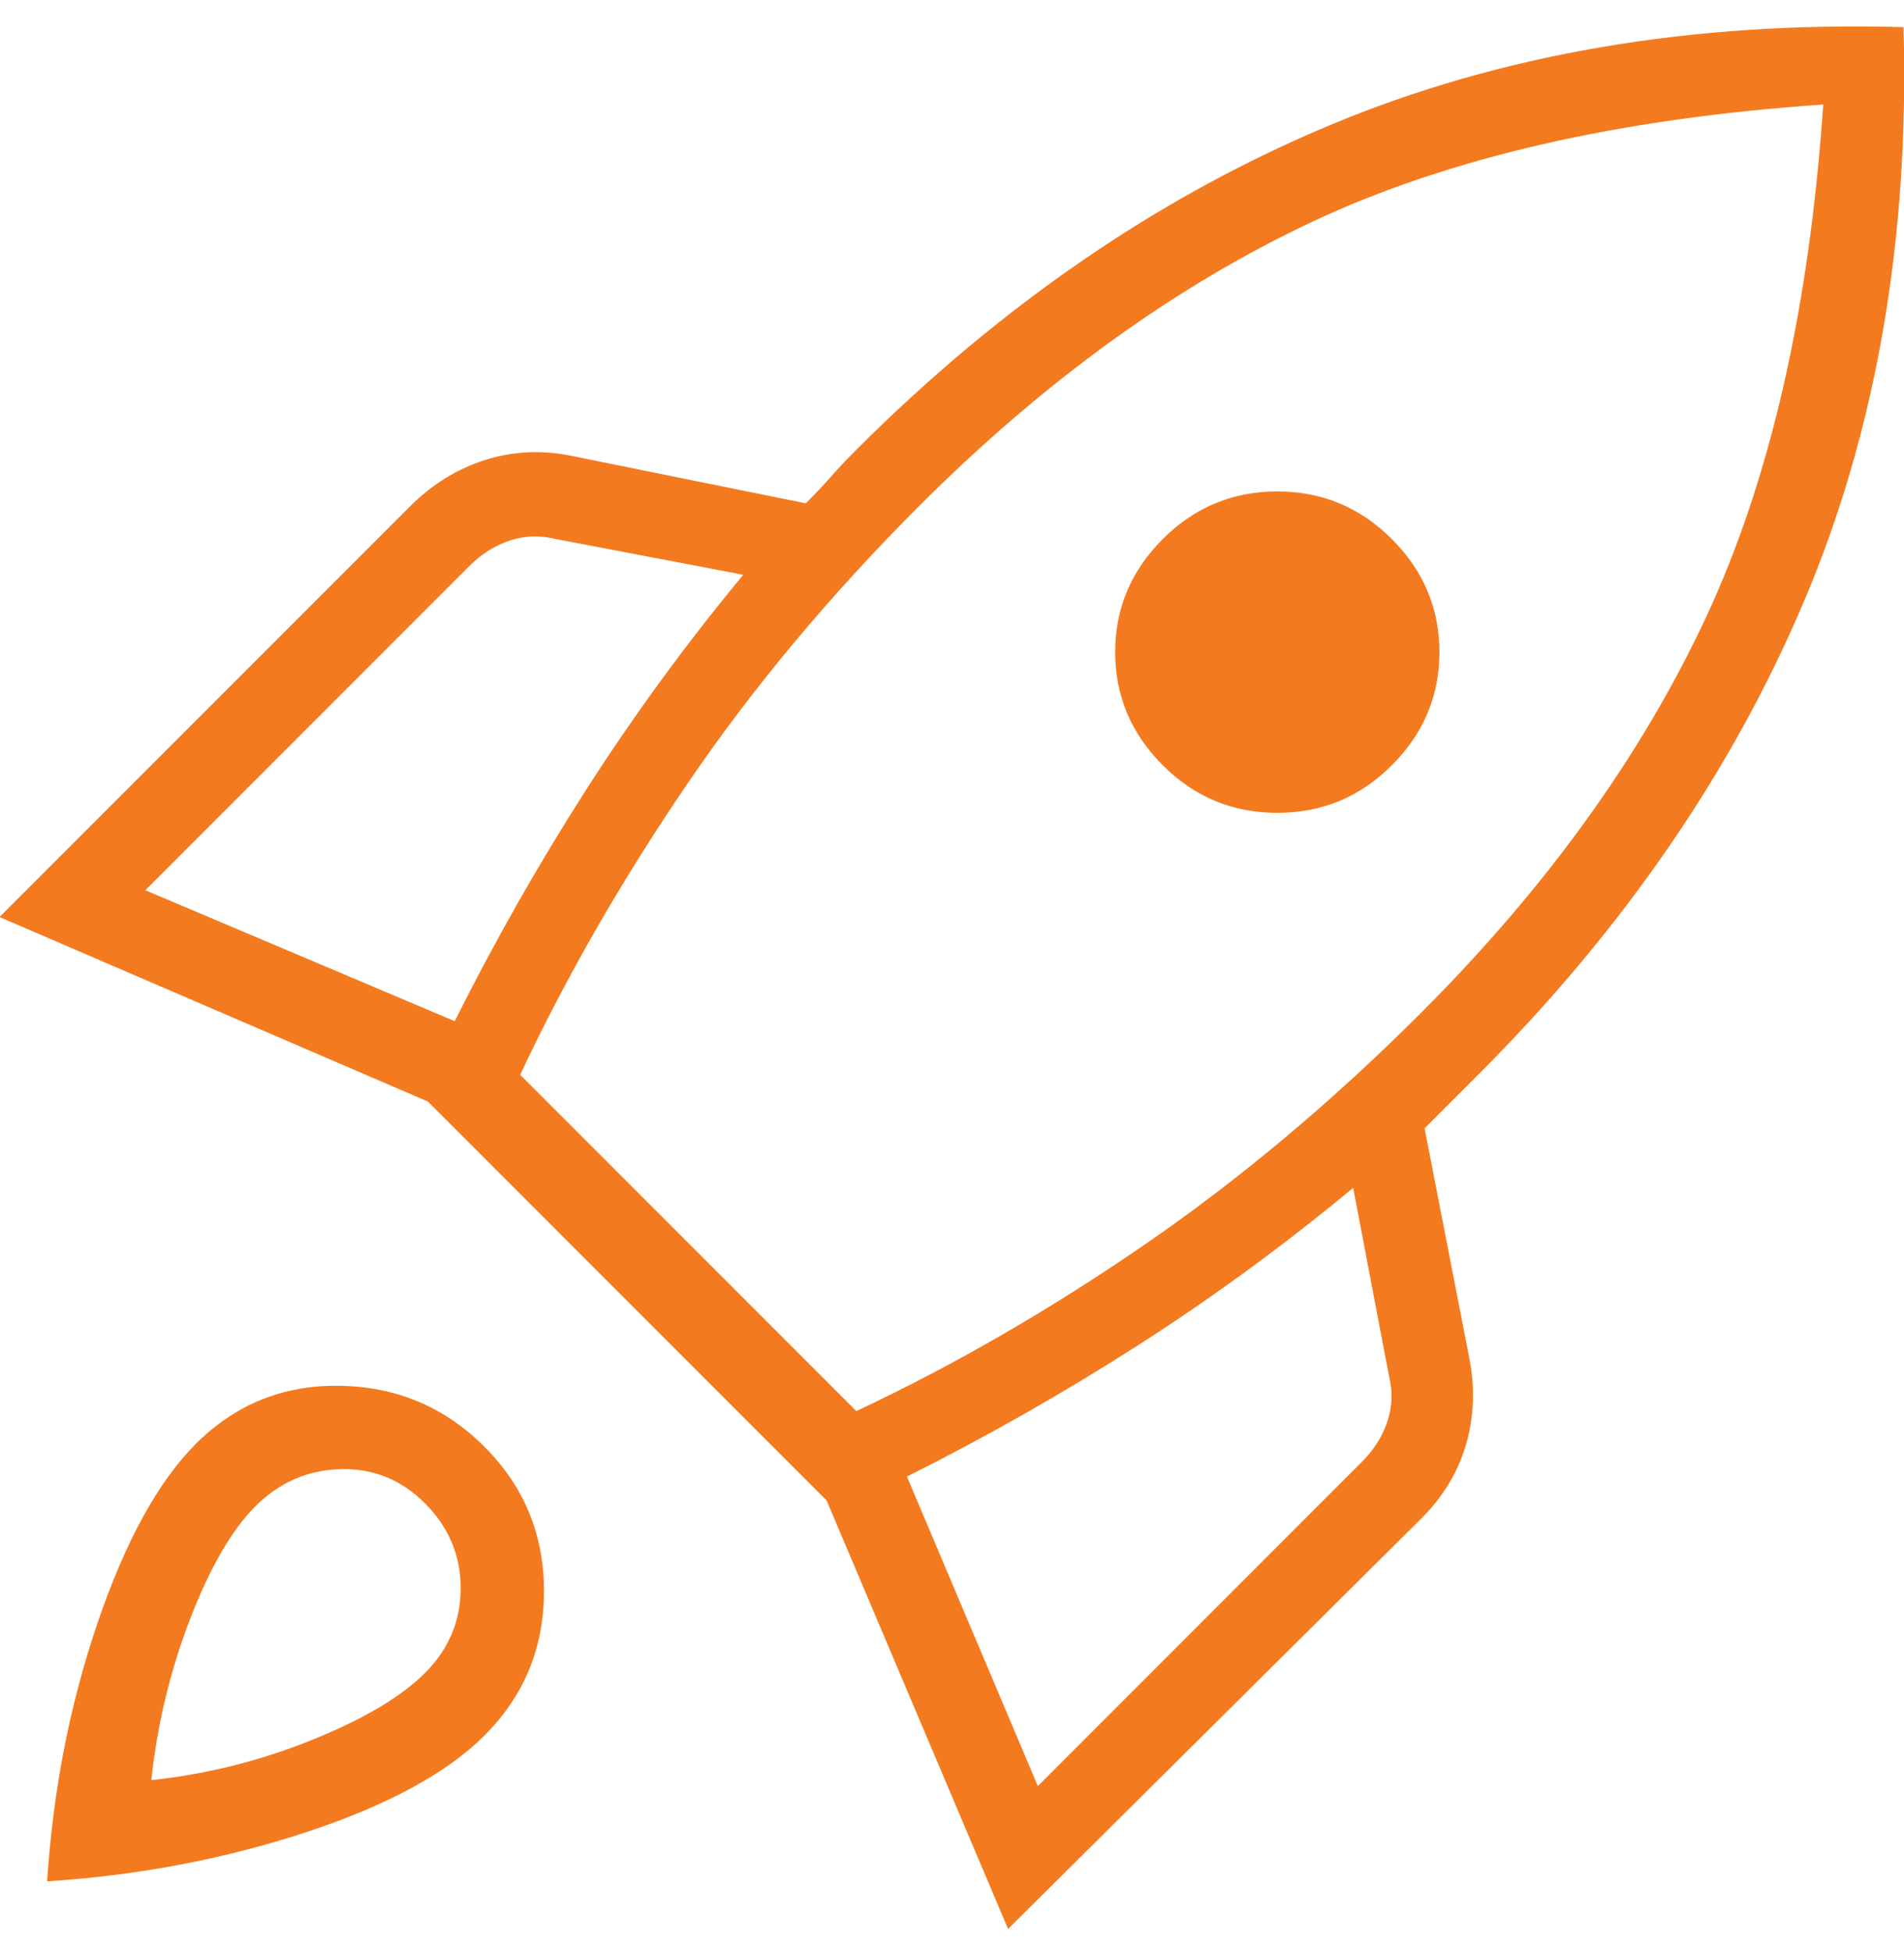
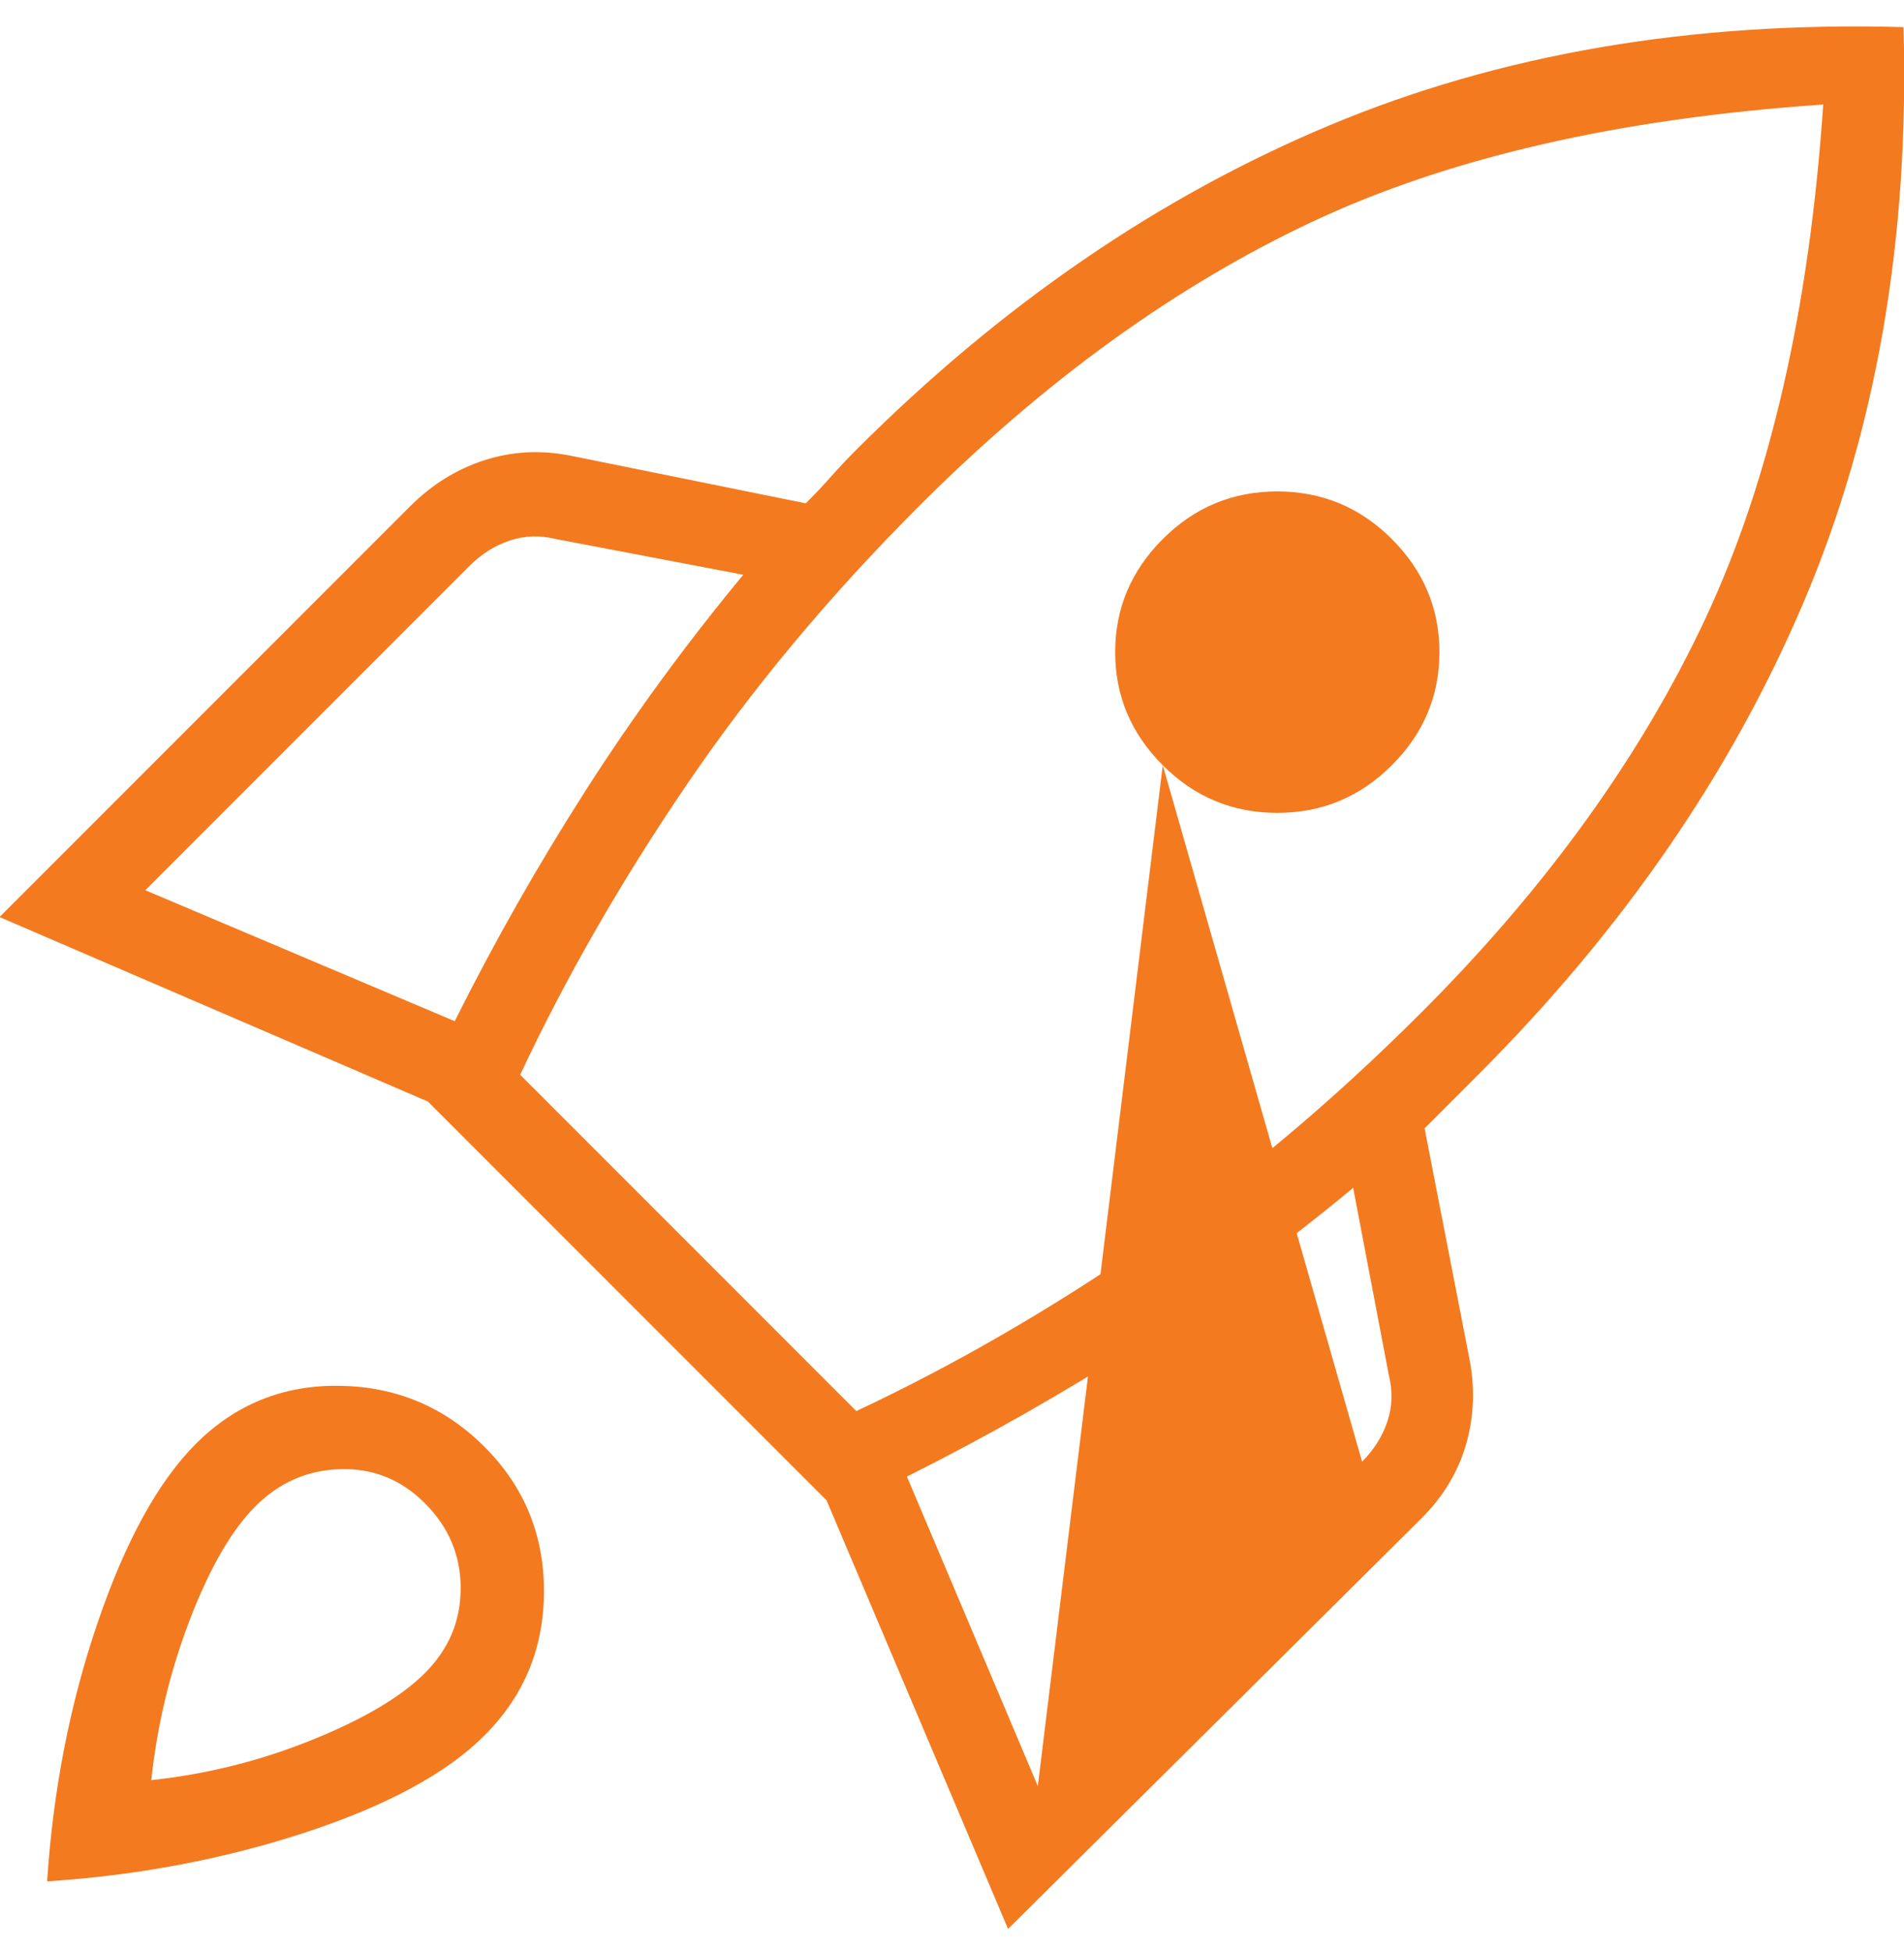
<svg xmlns="http://www.w3.org/2000/svg" width="40" height="41" viewBox="0 0 40 41" fill="none">
-   <path d="M3.053 18.695L9.553 21.445C10.386 19.779 11.303 18.164 12.303 16.602C13.303 15.039 14.407 13.529 15.615 12.07L11.678 11.32C11.344 11.237 11.021 11.247 10.709 11.352C10.396 11.456 10.115 11.633 9.865 11.883L3.053 18.695ZM10.928 22.57L17.99 29.633C20.032 28.674 22.053 27.508 24.053 26.133C26.053 24.758 27.99 23.133 29.865 21.258C32.49 18.633 34.48 15.872 35.834 12.977C37.188 10.081 38.011 6.487 38.303 2.195C34.011 2.487 30.428 3.31 27.553 4.664C24.678 6.018 21.928 8.008 19.303 10.633C17.428 12.508 15.803 14.456 14.428 16.477C13.053 18.497 11.886 20.529 10.928 22.57ZM24.428 16.07C23.761 15.404 23.428 14.612 23.428 13.695C23.428 12.779 23.761 11.987 24.428 11.32C25.094 10.654 25.896 10.32 26.834 10.32C27.771 10.32 28.574 10.654 29.24 11.32C29.907 11.987 30.24 12.779 30.24 13.695C30.24 14.612 29.907 15.404 29.24 16.07C28.574 16.737 27.771 17.07 26.834 17.07C25.896 17.07 25.094 16.737 24.428 16.07ZM21.803 37.508L28.615 30.695C28.865 30.445 29.042 30.164 29.146 29.852C29.251 29.539 29.261 29.216 29.178 28.883L28.428 24.945C26.969 26.154 25.459 27.258 23.896 28.258C22.334 29.258 20.719 30.174 19.053 31.008L21.803 37.508ZM39.99 0.57C40.115 5.029 39.417 9.05 37.897 12.633C36.376 16.216 34.094 19.529 31.053 22.57L29.928 23.695L30.865 28.508C30.99 29.133 30.969 29.737 30.803 30.32C30.636 30.904 30.324 31.424 29.865 31.883L21.178 40.508L17.365 31.508L8.99 23.133L-0.01 19.258L8.615 10.633C9.074 10.175 9.594 9.852 10.178 9.664C10.761 9.477 11.365 9.445 11.99 9.57L16.928 10.57C17.136 10.362 17.313 10.175 17.459 10.008C17.605 9.841 17.782 9.654 17.99 9.445C21.032 6.404 24.344 4.133 27.928 2.633C31.511 1.133 35.532 0.445 39.99 0.57ZM4.115 30.32C4.949 29.487 5.959 29.081 7.146 29.102C8.334 29.122 9.344 29.549 10.178 30.383C11.011 31.216 11.428 32.227 11.428 33.414C11.428 34.602 11.011 35.612 10.178 36.445C9.386 37.237 8.136 37.914 6.428 38.477C4.719 39.039 2.907 39.383 0.99 39.508C1.115 37.591 1.469 35.779 2.053 34.07C2.636 32.362 3.324 31.112 4.115 30.32ZM5.365 31.633C4.865 32.133 4.407 32.925 3.99 34.008C3.574 35.091 3.303 36.216 3.178 37.383C4.344 37.258 5.469 36.977 6.553 36.539C7.636 36.102 8.428 35.633 8.928 35.133C9.428 34.633 9.678 34.039 9.678 33.352C9.678 32.664 9.428 32.07 8.928 31.57C8.428 31.07 7.834 30.831 7.146 30.852C6.459 30.872 5.865 31.133 5.365 31.633Z" fill="#F47A1F" />
+   <path d="M3.053 18.695L9.553 21.445C10.386 19.779 11.303 18.164 12.303 16.602C13.303 15.039 14.407 13.529 15.615 12.07L11.678 11.32C11.344 11.237 11.021 11.247 10.709 11.352C10.396 11.456 10.115 11.633 9.865 11.883L3.053 18.695ZM10.928 22.57L17.99 29.633C20.032 28.674 22.053 27.508 24.053 26.133C26.053 24.758 27.99 23.133 29.865 21.258C32.49 18.633 34.48 15.872 35.834 12.977C37.188 10.081 38.011 6.487 38.303 2.195C34.011 2.487 30.428 3.31 27.553 4.664C24.678 6.018 21.928 8.008 19.303 10.633C17.428 12.508 15.803 14.456 14.428 16.477C13.053 18.497 11.886 20.529 10.928 22.57ZM24.428 16.07C23.761 15.404 23.428 14.612 23.428 13.695C23.428 12.779 23.761 11.987 24.428 11.32C25.094 10.654 25.896 10.32 26.834 10.32C27.771 10.32 28.574 10.654 29.24 11.32C29.907 11.987 30.24 12.779 30.24 13.695C30.24 14.612 29.907 15.404 29.24 16.07C28.574 16.737 27.771 17.07 26.834 17.07C25.896 17.07 25.094 16.737 24.428 16.07ZL28.615 30.695C28.865 30.445 29.042 30.164 29.146 29.852C29.251 29.539 29.261 29.216 29.178 28.883L28.428 24.945C26.969 26.154 25.459 27.258 23.896 28.258C22.334 29.258 20.719 30.174 19.053 31.008L21.803 37.508ZM39.99 0.57C40.115 5.029 39.417 9.05 37.897 12.633C36.376 16.216 34.094 19.529 31.053 22.57L29.928 23.695L30.865 28.508C30.99 29.133 30.969 29.737 30.803 30.32C30.636 30.904 30.324 31.424 29.865 31.883L21.178 40.508L17.365 31.508L8.99 23.133L-0.01 19.258L8.615 10.633C9.074 10.175 9.594 9.852 10.178 9.664C10.761 9.477 11.365 9.445 11.99 9.57L16.928 10.57C17.136 10.362 17.313 10.175 17.459 10.008C17.605 9.841 17.782 9.654 17.99 9.445C21.032 6.404 24.344 4.133 27.928 2.633C31.511 1.133 35.532 0.445 39.99 0.57ZM4.115 30.32C4.949 29.487 5.959 29.081 7.146 29.102C8.334 29.122 9.344 29.549 10.178 30.383C11.011 31.216 11.428 32.227 11.428 33.414C11.428 34.602 11.011 35.612 10.178 36.445C9.386 37.237 8.136 37.914 6.428 38.477C4.719 39.039 2.907 39.383 0.99 39.508C1.115 37.591 1.469 35.779 2.053 34.07C2.636 32.362 3.324 31.112 4.115 30.32ZM5.365 31.633C4.865 32.133 4.407 32.925 3.99 34.008C3.574 35.091 3.303 36.216 3.178 37.383C4.344 37.258 5.469 36.977 6.553 36.539C7.636 36.102 8.428 35.633 8.928 35.133C9.428 34.633 9.678 34.039 9.678 33.352C9.678 32.664 9.428 32.07 8.928 31.57C8.428 31.07 7.834 30.831 7.146 30.852C6.459 30.872 5.865 31.133 5.365 31.633Z" fill="#F47A1F" />
</svg>